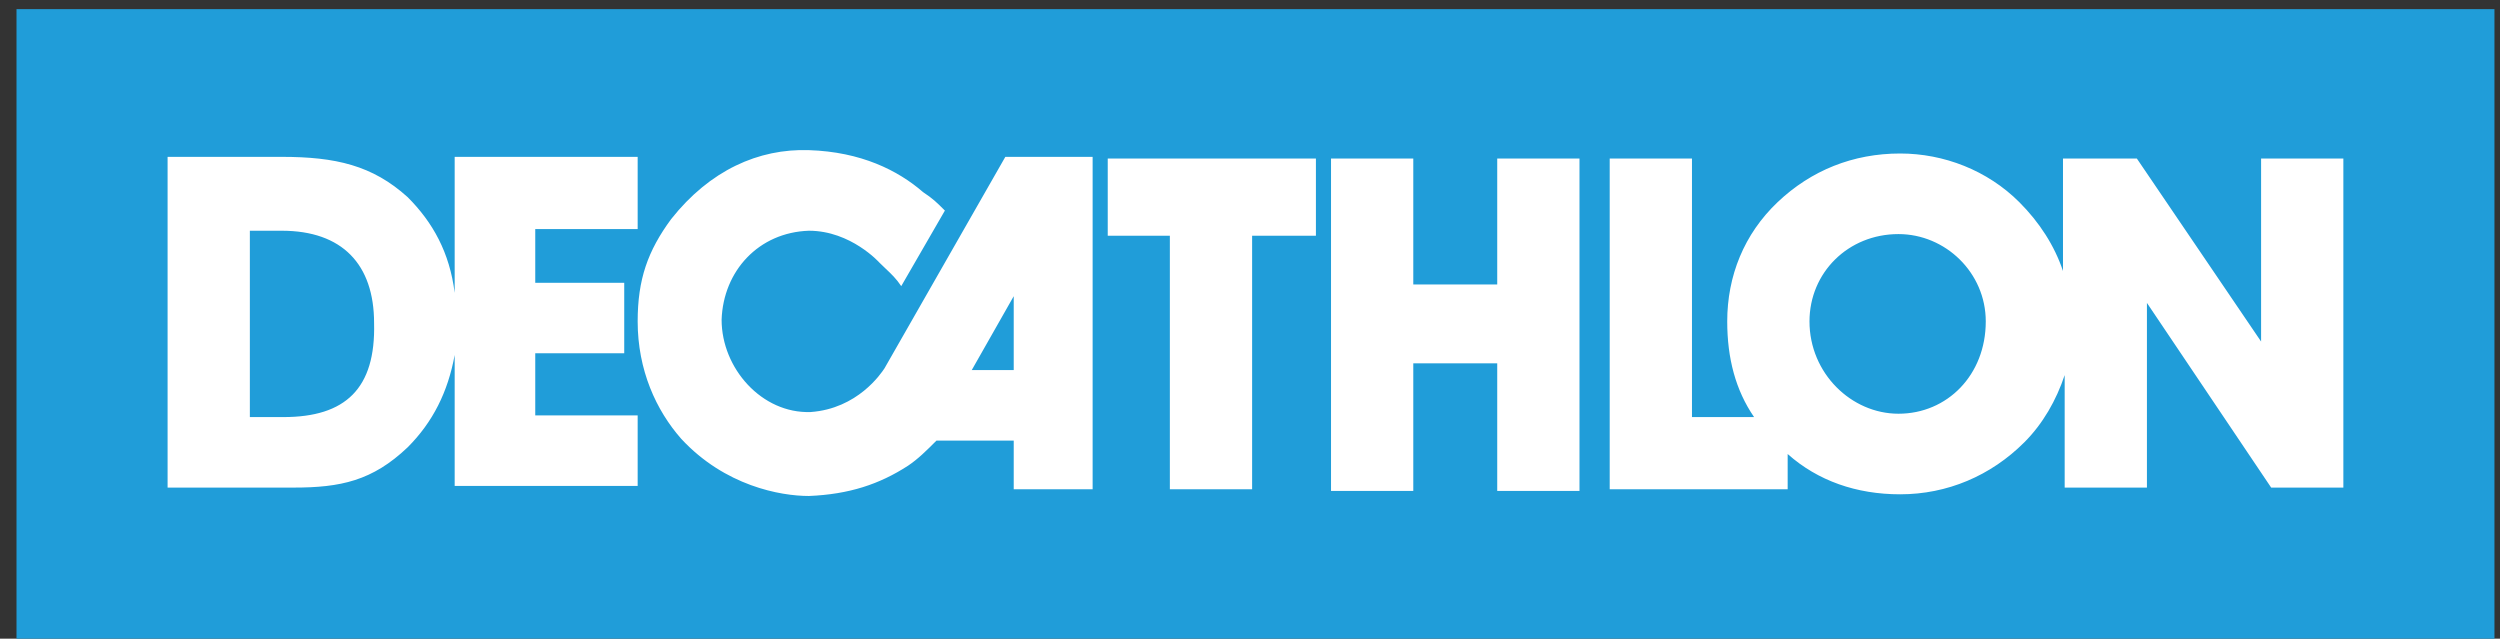
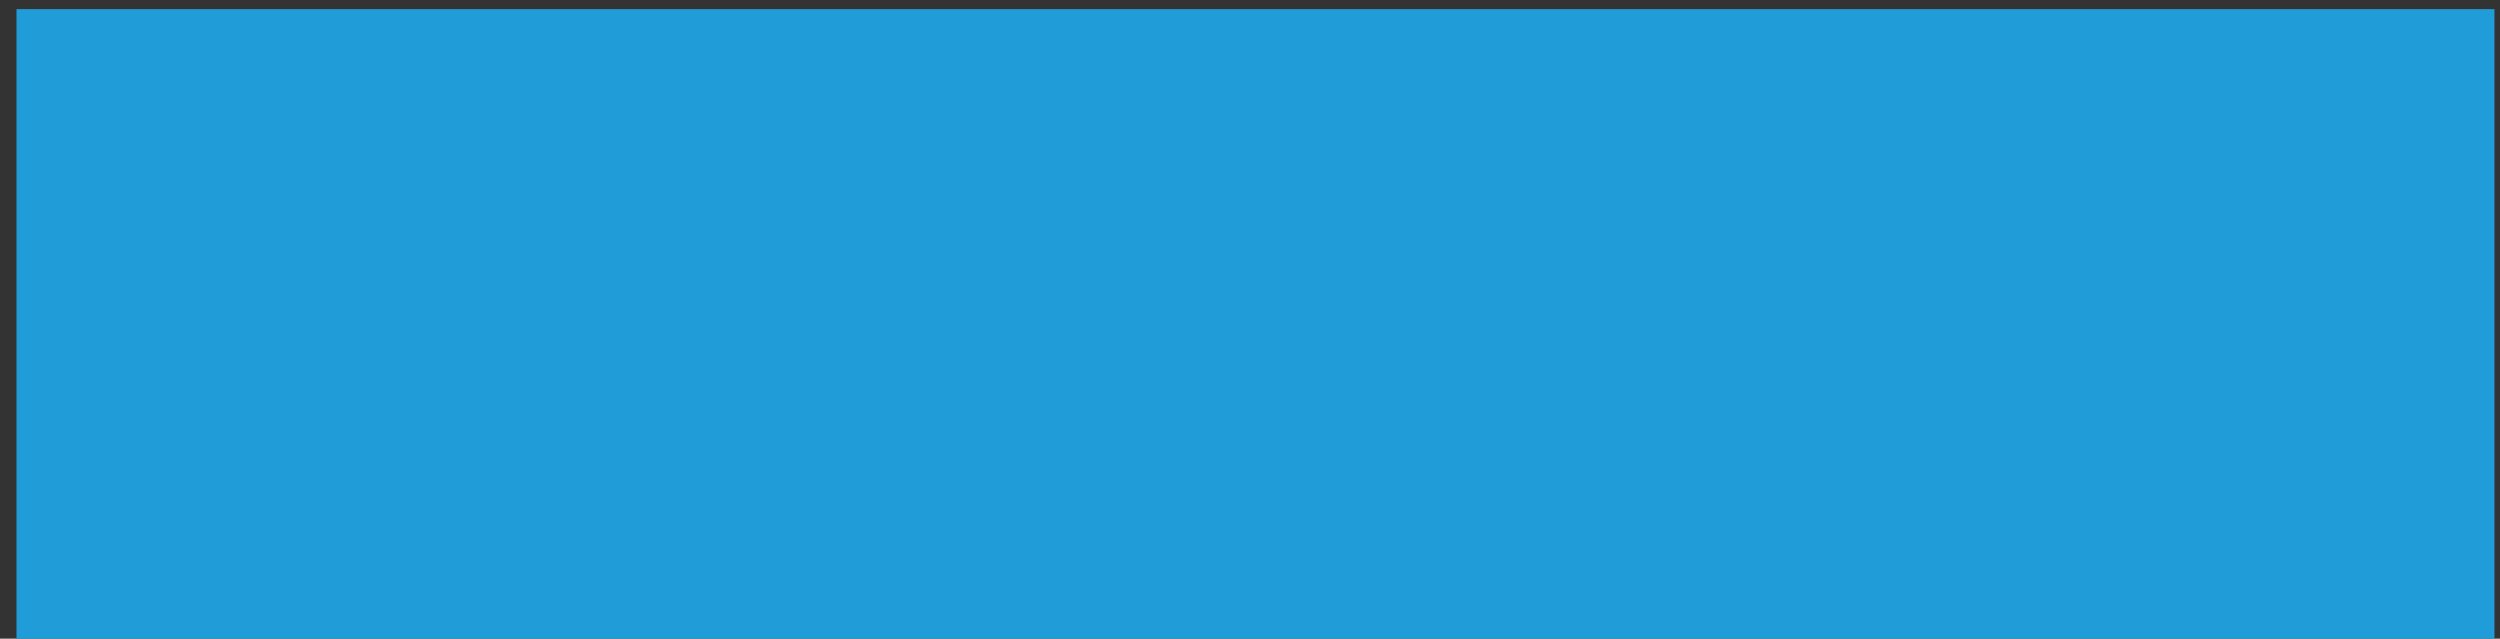
<svg xmlns="http://www.w3.org/2000/svg" width="137" height="35" viewBox="0 0 137 35" fill="none">
  <rect x="0" y="0" width="137" height="35" fill="#333333" stroke="none" />
  <path d="M0.904 0.5H136.696V35H0.904" fill="#209DD9" />
-   <path fill-rule="evenodd" clip-rule="evenodd" d="M48.468 20.188L55.092 8.596H59.876V26.812H55.552V24.144H51.32C50.768 24.696 50.308 25.156 49.756 25.524C48.192 26.536 46.536 27.088 44.328 27.18C42.764 27.18 39.728 26.628 37.336 24.052C35.956 22.488 34.944 20.28 34.944 17.612C34.944 15.312 35.496 13.748 36.784 12C38.9 9.332 41.568 8.136 44.328 8.228C47.18 8.32 49.204 9.332 50.584 10.528C51.136 10.896 51.32 11.08 51.78 11.54L49.388 15.68C49.116 15.271 48.843 15.014 48.534 14.722C48.425 14.619 48.312 14.511 48.192 14.392C48.192 14.392 46.628 12.644 44.328 12.644C41.568 12.736 39.636 14.852 39.544 17.52C39.544 20.188 41.752 22.672 44.42 22.58C46.996 22.396 48.284 20.464 48.468 20.188ZM53.252 20.28H55.552V16.232L53.252 20.28ZM64.108 12.92V26.812H68.616V12.92H72.112V8.688H60.704V12.92H64.108ZM77.448 19.912H82.048V26.904H86.556V8.688H82.048V15.588H77.448V8.688H72.94V26.904H77.448V19.912ZM123.908 18.716V8.688H128.416V26.72H124.46L117.652 16.6V26.72H113.144V20.556C112.684 21.936 111.948 23.224 110.936 24.236C109.096 26.076 106.704 27.088 104.128 27.088C101.736 27.088 99.62 26.352 97.964 24.88V26.812H88.212V8.688H92.72V22.856H96.124C95.112 21.384 94.652 19.636 94.652 17.612C94.652 15.128 95.572 12.828 97.412 11.08C99.252 9.332 101.552 8.412 104.128 8.412C106.52 8.412 108.912 9.332 110.66 11.08C111.764 12.184 112.592 13.472 113.052 14.852V8.688H117.1L123.908 18.716ZM99.16 17.612C99.16 20.464 101.46 22.672 104.036 22.672C106.704 22.672 108.82 20.556 108.82 17.612C108.82 14.944 106.612 12.828 104.036 12.828C101.276 12.828 99.16 14.944 99.16 17.612ZM34.944 8.596V12.552H29.332V15.496H34.208V19.36H29.332V22.764H34.944V26.628H24.916V19.452C24.548 21.476 23.72 23.132 22.34 24.512C20.408 26.352 18.66 26.72 16.084 26.72H9.184V8.596H15.44C18.384 8.596 20.408 9.056 22.34 10.804C23.72 12.184 24.64 13.84 24.916 16.048V8.596H34.944ZM13.692 22.856H15.532C18.936 22.856 20.592 21.292 20.5 17.704C20.5 14.484 18.752 12.644 15.44 12.644H13.692V22.856Z" fill="white" />
</svg>